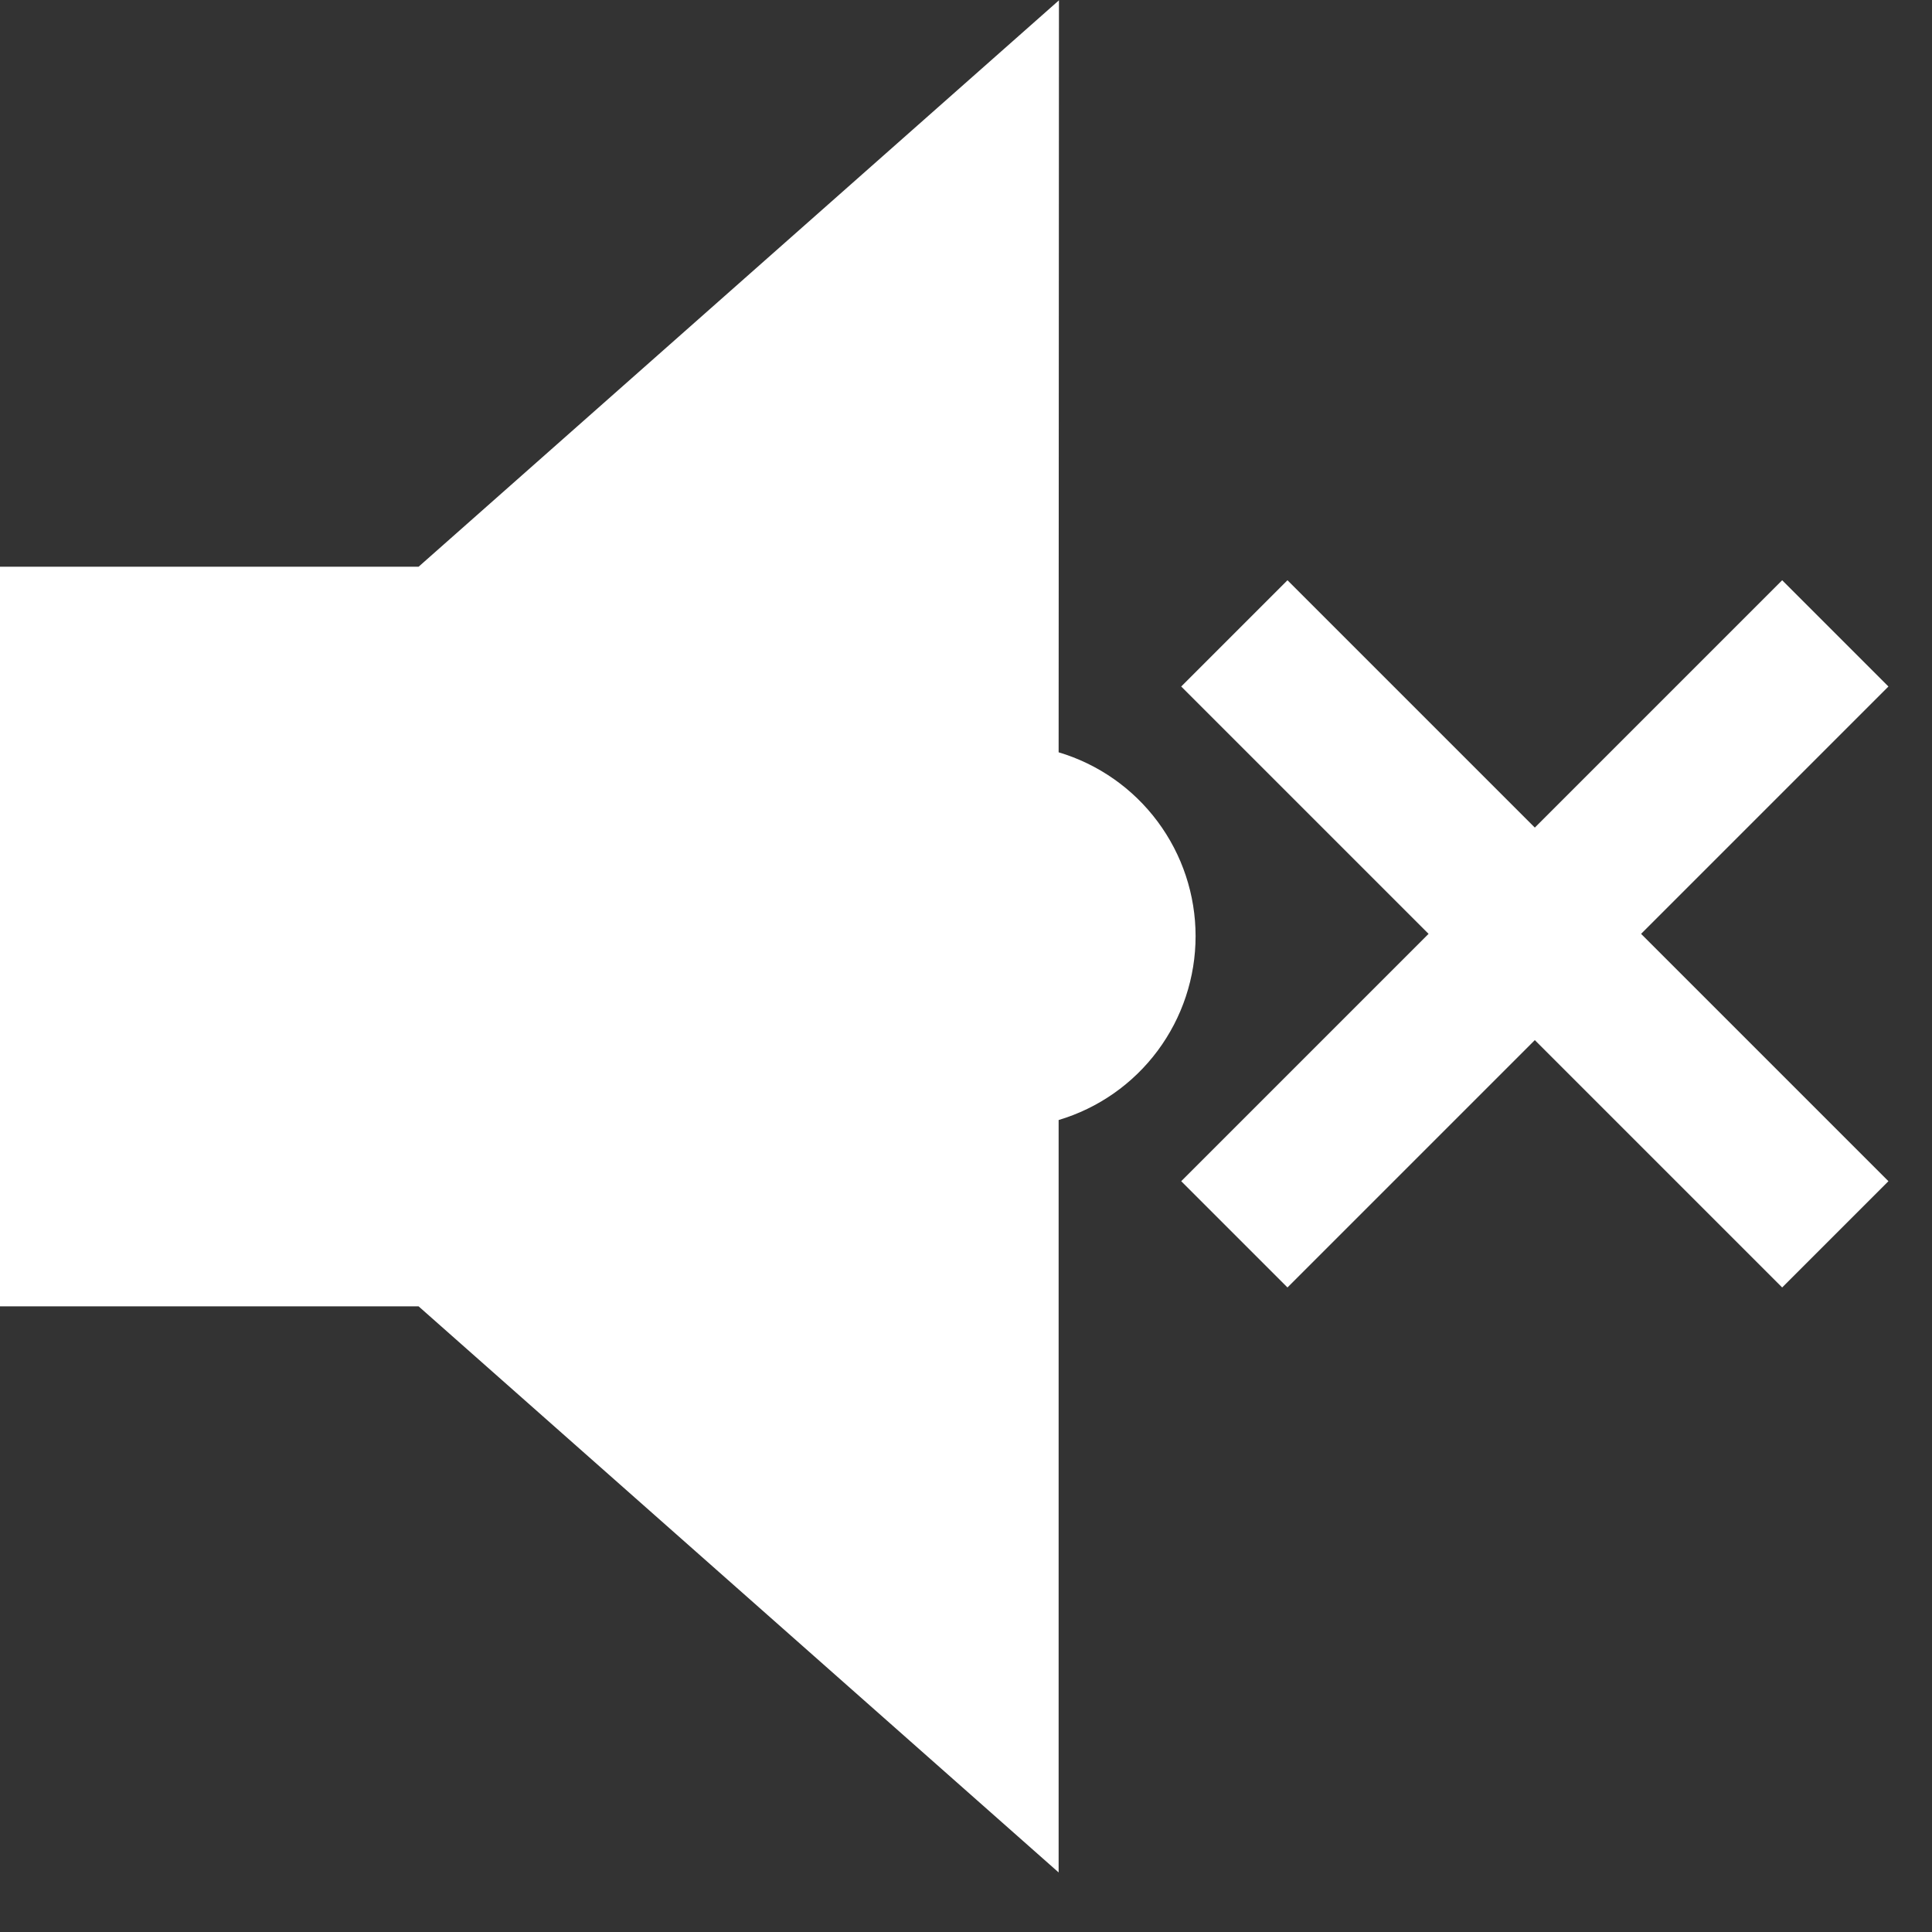
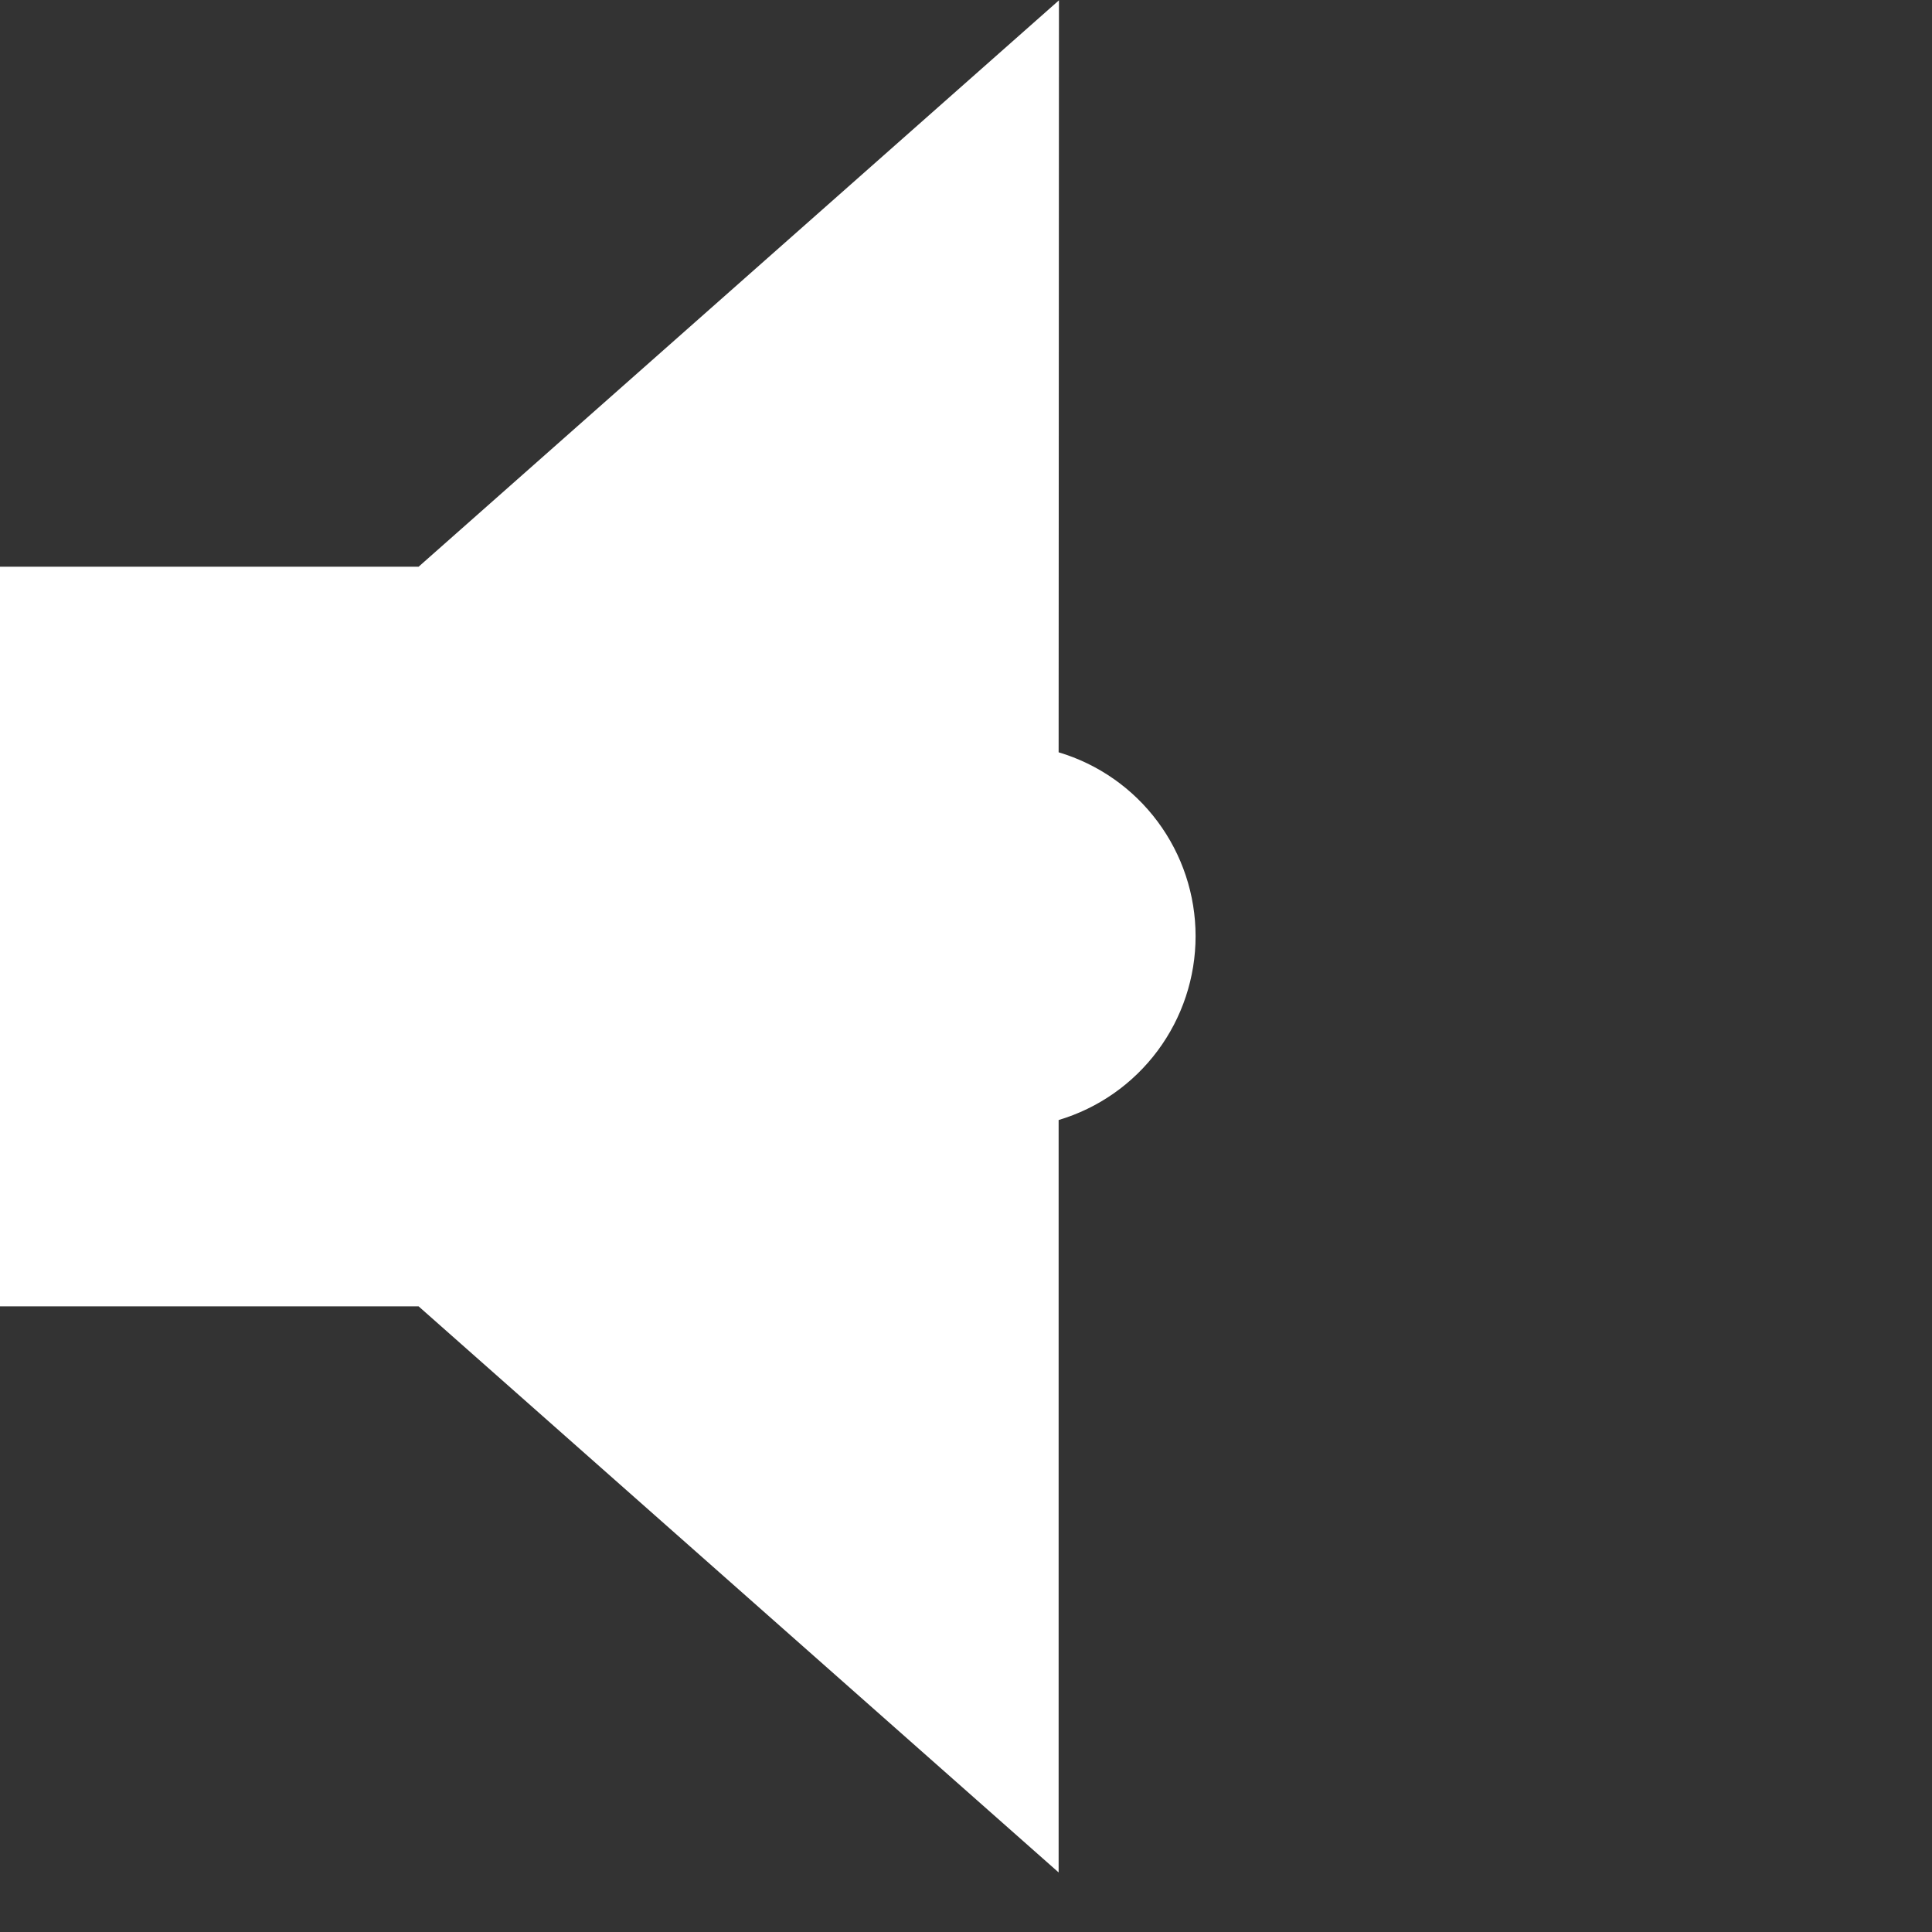
<svg xmlns="http://www.w3.org/2000/svg" width="18" height="18" viewBox="0 0 18 18" fill="none">
  <rect x="0" y="0" width="18" height="18" fill="#333333" stroke="none" />
  <path fill-rule="evenodd" clip-rule="evenodd" d="M9.863 7.009C10.232 7.119 10.555 7.345 10.785 7.654C11.015 7.963 11.139 8.337 11.139 8.722C11.139 9.107 11.015 9.481 10.785 9.79C10.555 10.099 10.232 10.325 9.863 10.435V17.445L3.9 12.171H0V5.28H3.9L9.866 0.003L9.863 7.009Z" fill="white" />
-   <path fill-rule="evenodd" clip-rule="evenodd" d="M16.604 11.995L11.005 6.396L11.995 5.406L17.594 11.005L16.604 11.995Z" fill="white" />
-   <path fill-rule="evenodd" clip-rule="evenodd" d="M11.005 11.005L16.604 5.406L17.594 6.396L11.995 11.995L11.005 11.005Z" fill="white" />
</svg>